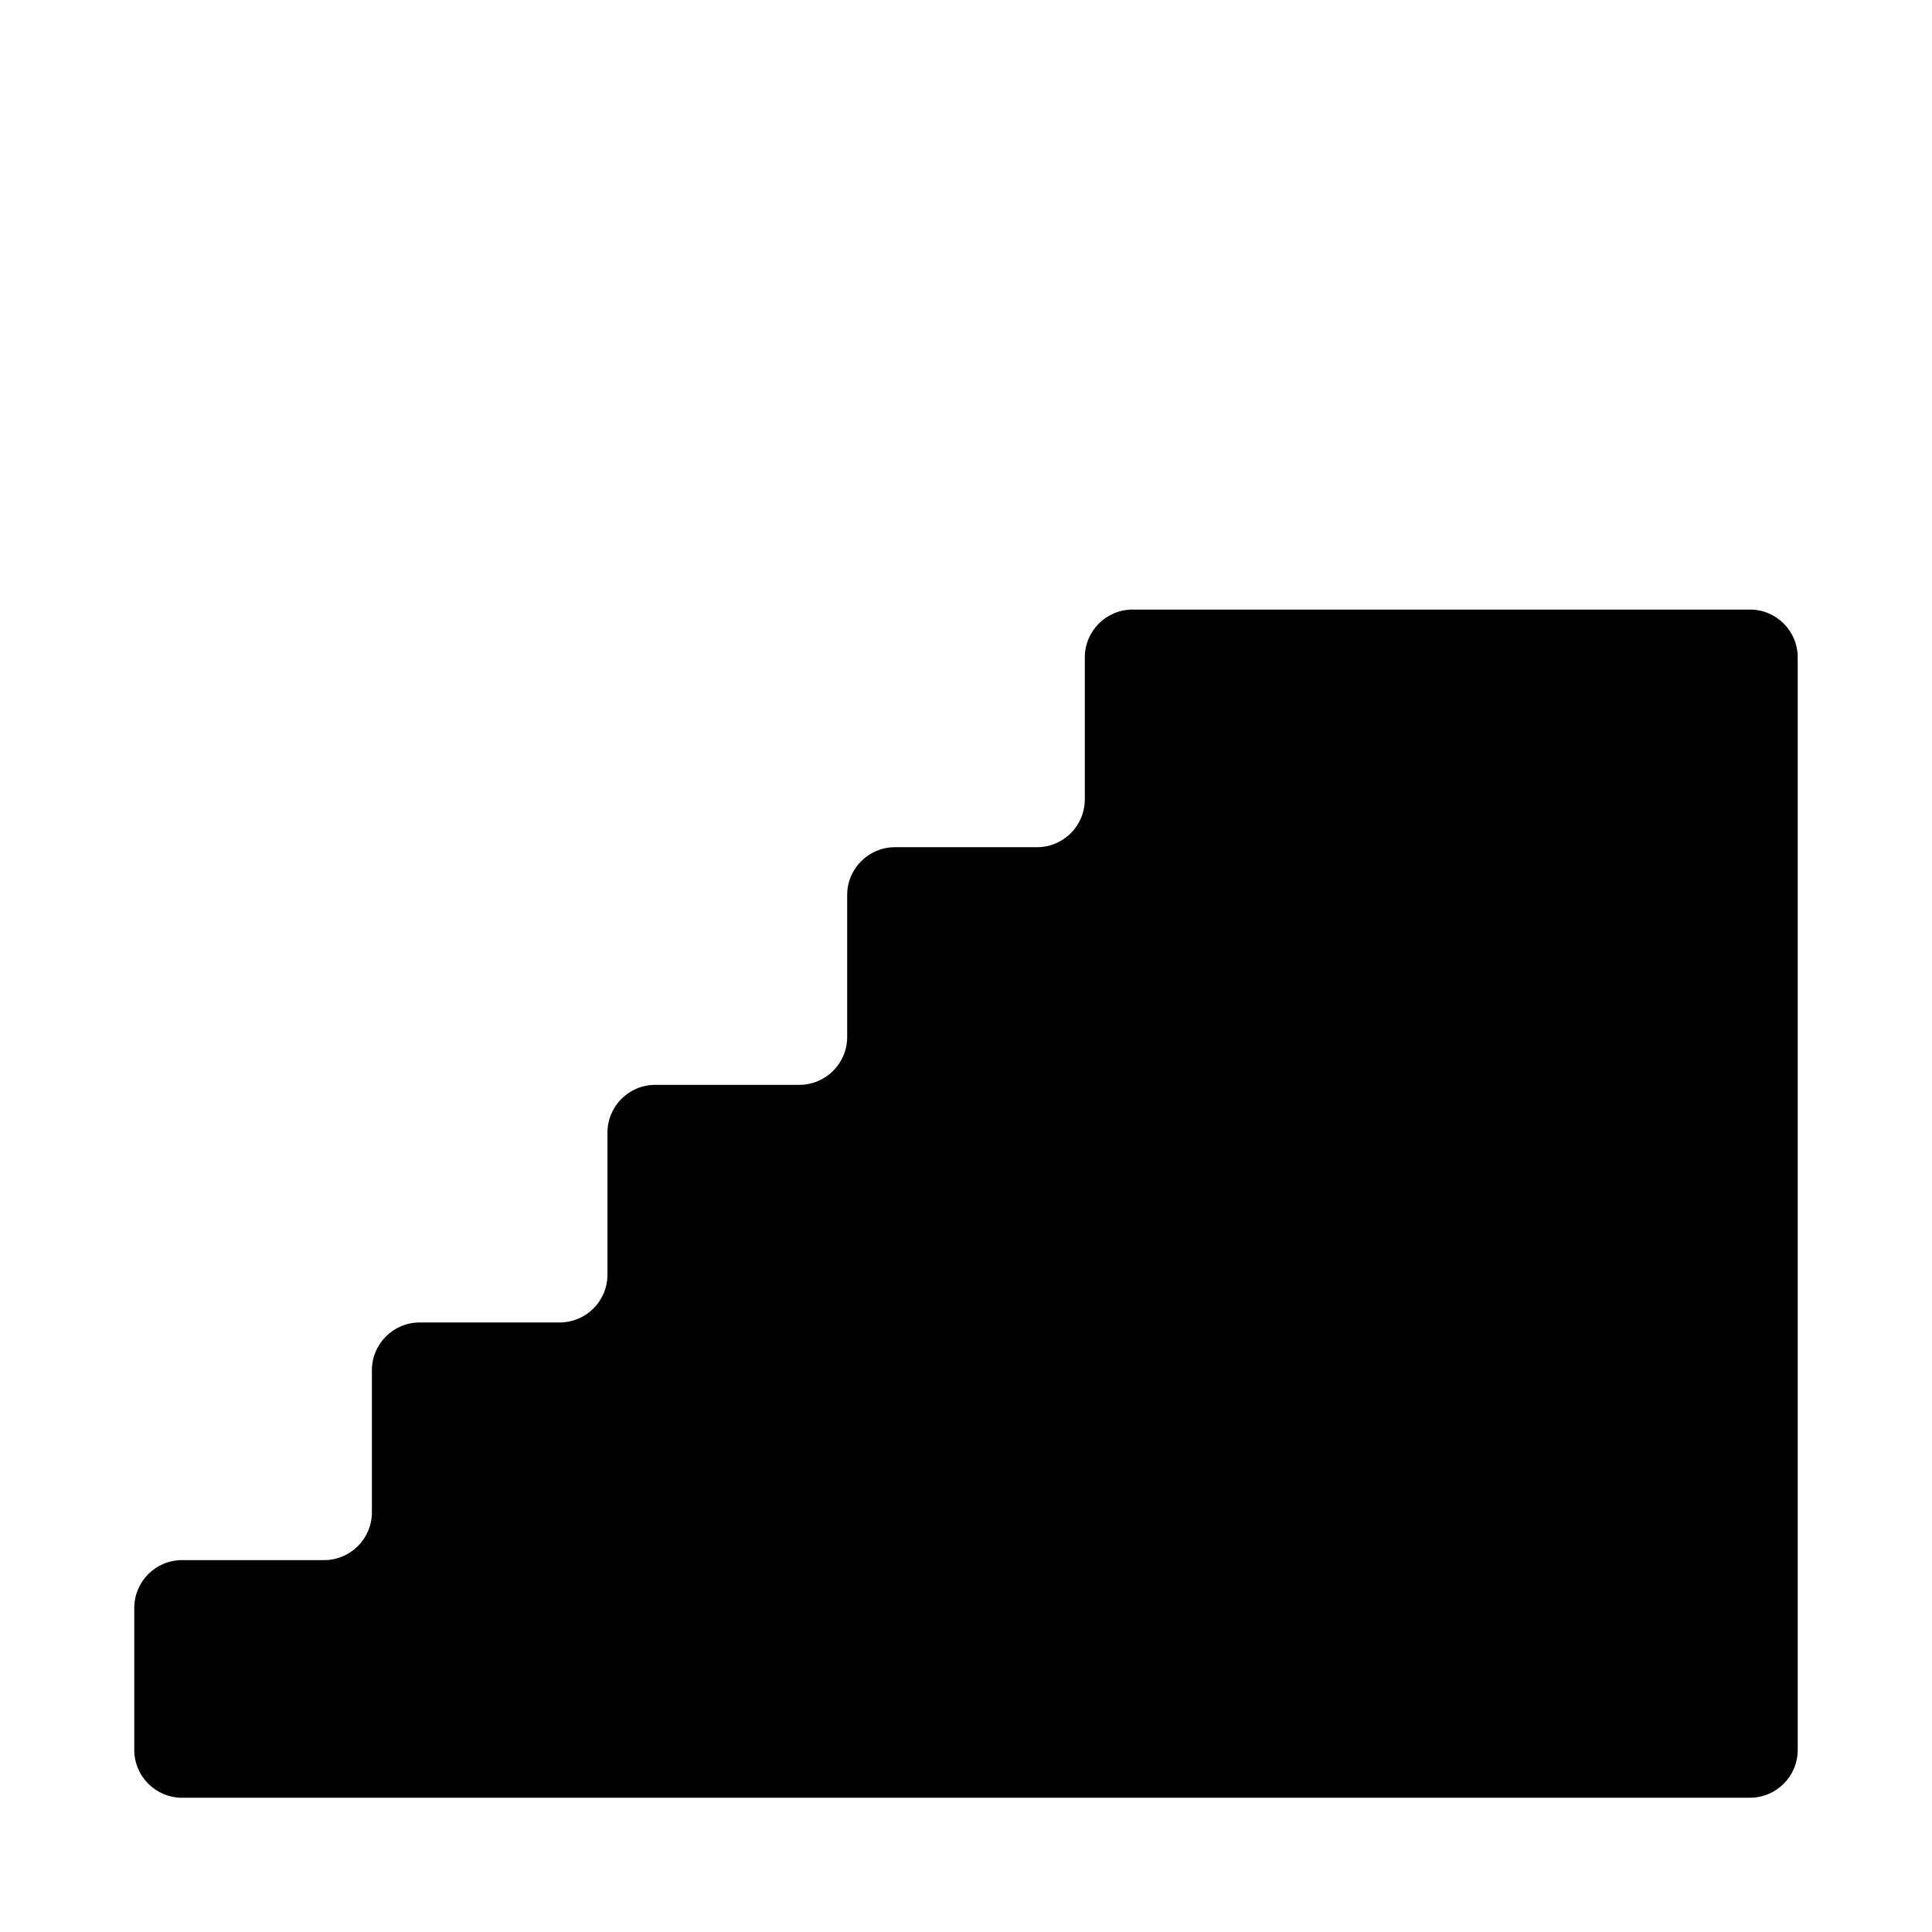
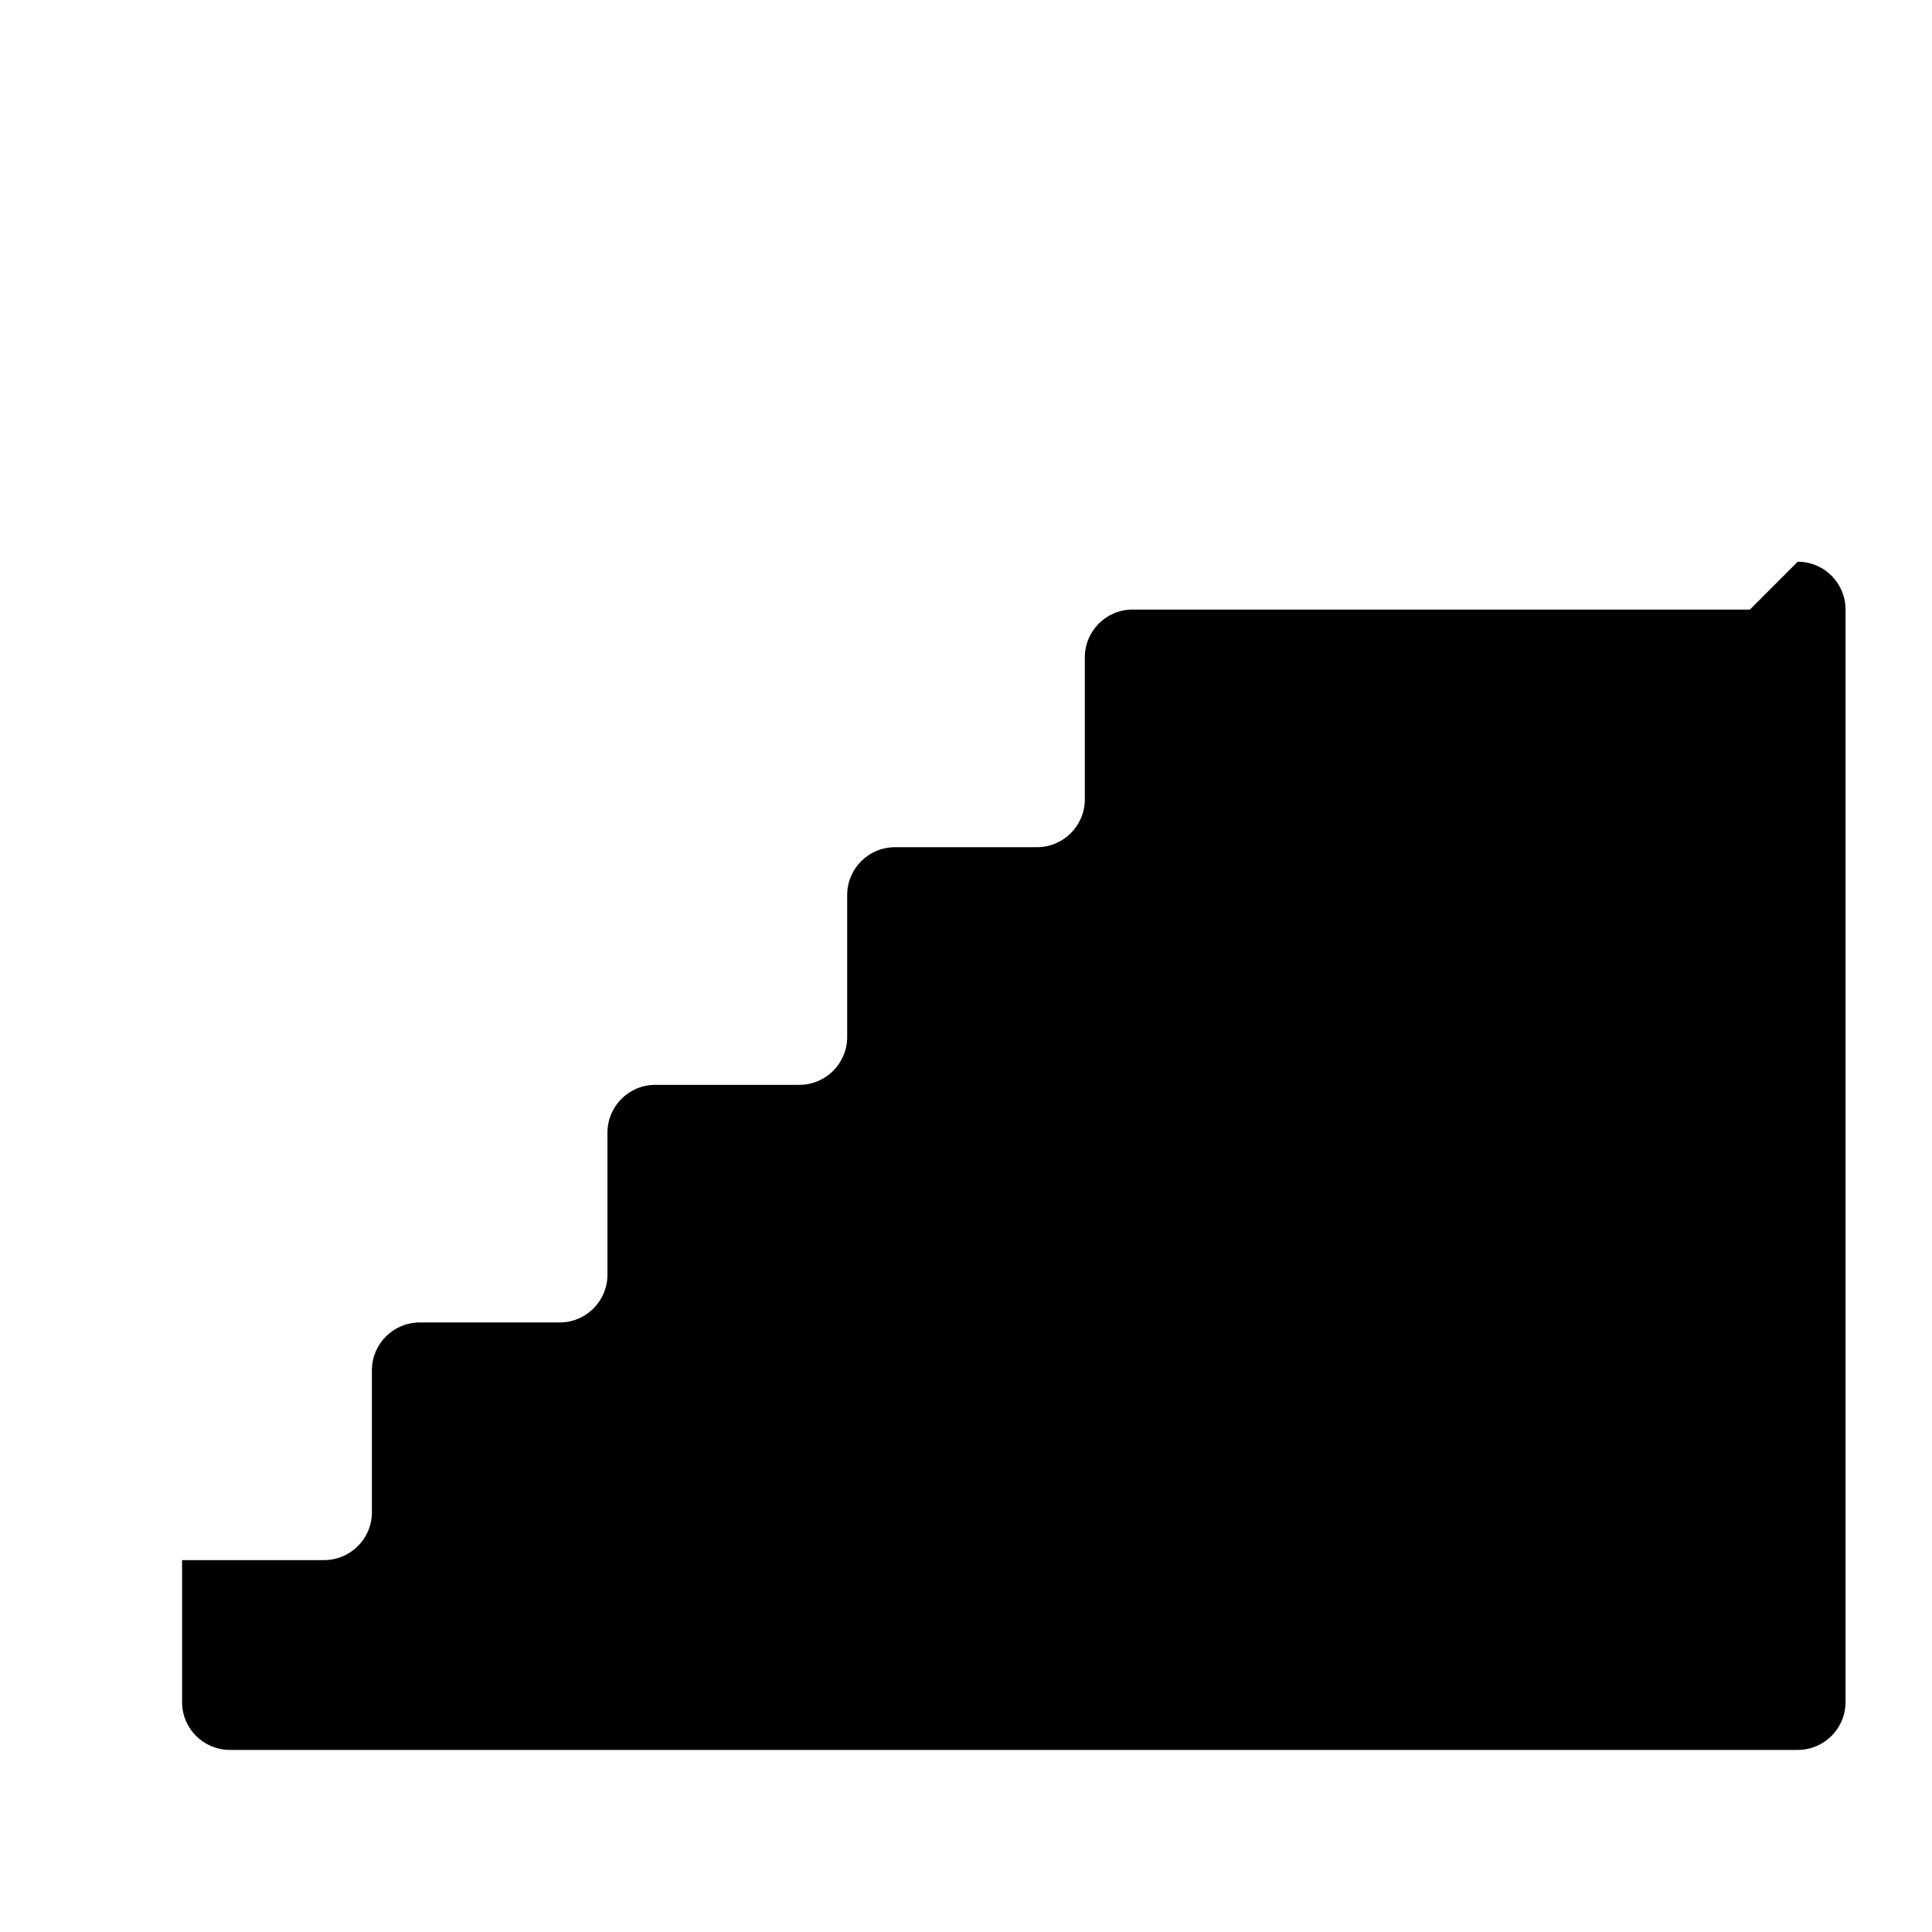
<svg xmlns="http://www.w3.org/2000/svg" fill="#000000" width="800px" height="800px" version="1.1" viewBox="144 144 512 512">
-   <path d="m607.74 305.54h-163.58c-7 0-12.672 5.672-12.672 12.672v37.707c-0.047 6.969-5.707 12.598-12.676 12.598h-37.707c-6.969 0.043-12.594 5.703-12.594 12.672v37.707c-0.043 6.969-5.707 12.598-12.676 12.598h-38.18c-7 0-12.672 5.672-12.672 12.672v37.707c-0.043 6.938-5.656 12.551-12.598 12.594h-37.156c-7 0-12.672 5.676-12.672 12.676v37.707c-0.043 6.969-5.707 12.594-12.676 12.594h-37.629c-6.996 0-12.672 5.676-12.672 12.676v37.707c0.043 6.969 5.703 12.594 12.672 12.594h415.49c7 0 12.672-5.672 12.672-12.672v-289.54c0-7-5.672-12.672-12.672-12.672z" />
+   <path d="m607.74 305.54h-163.58c-7 0-12.672 5.672-12.672 12.672v37.707c-0.047 6.969-5.707 12.598-12.676 12.598h-37.707c-6.969 0.043-12.594 5.703-12.594 12.672v37.707c-0.043 6.969-5.707 12.598-12.676 12.598h-38.18c-7 0-12.672 5.672-12.672 12.672v37.707c-0.043 6.938-5.656 12.551-12.598 12.594h-37.156c-7 0-12.672 5.676-12.672 12.676v37.707c-0.043 6.969-5.707 12.594-12.676 12.594h-37.629v37.707c0.043 6.969 5.703 12.594 12.672 12.594h415.49c7 0 12.672-5.672 12.672-12.672v-289.54c0-7-5.672-12.672-12.672-12.672z" />
</svg>